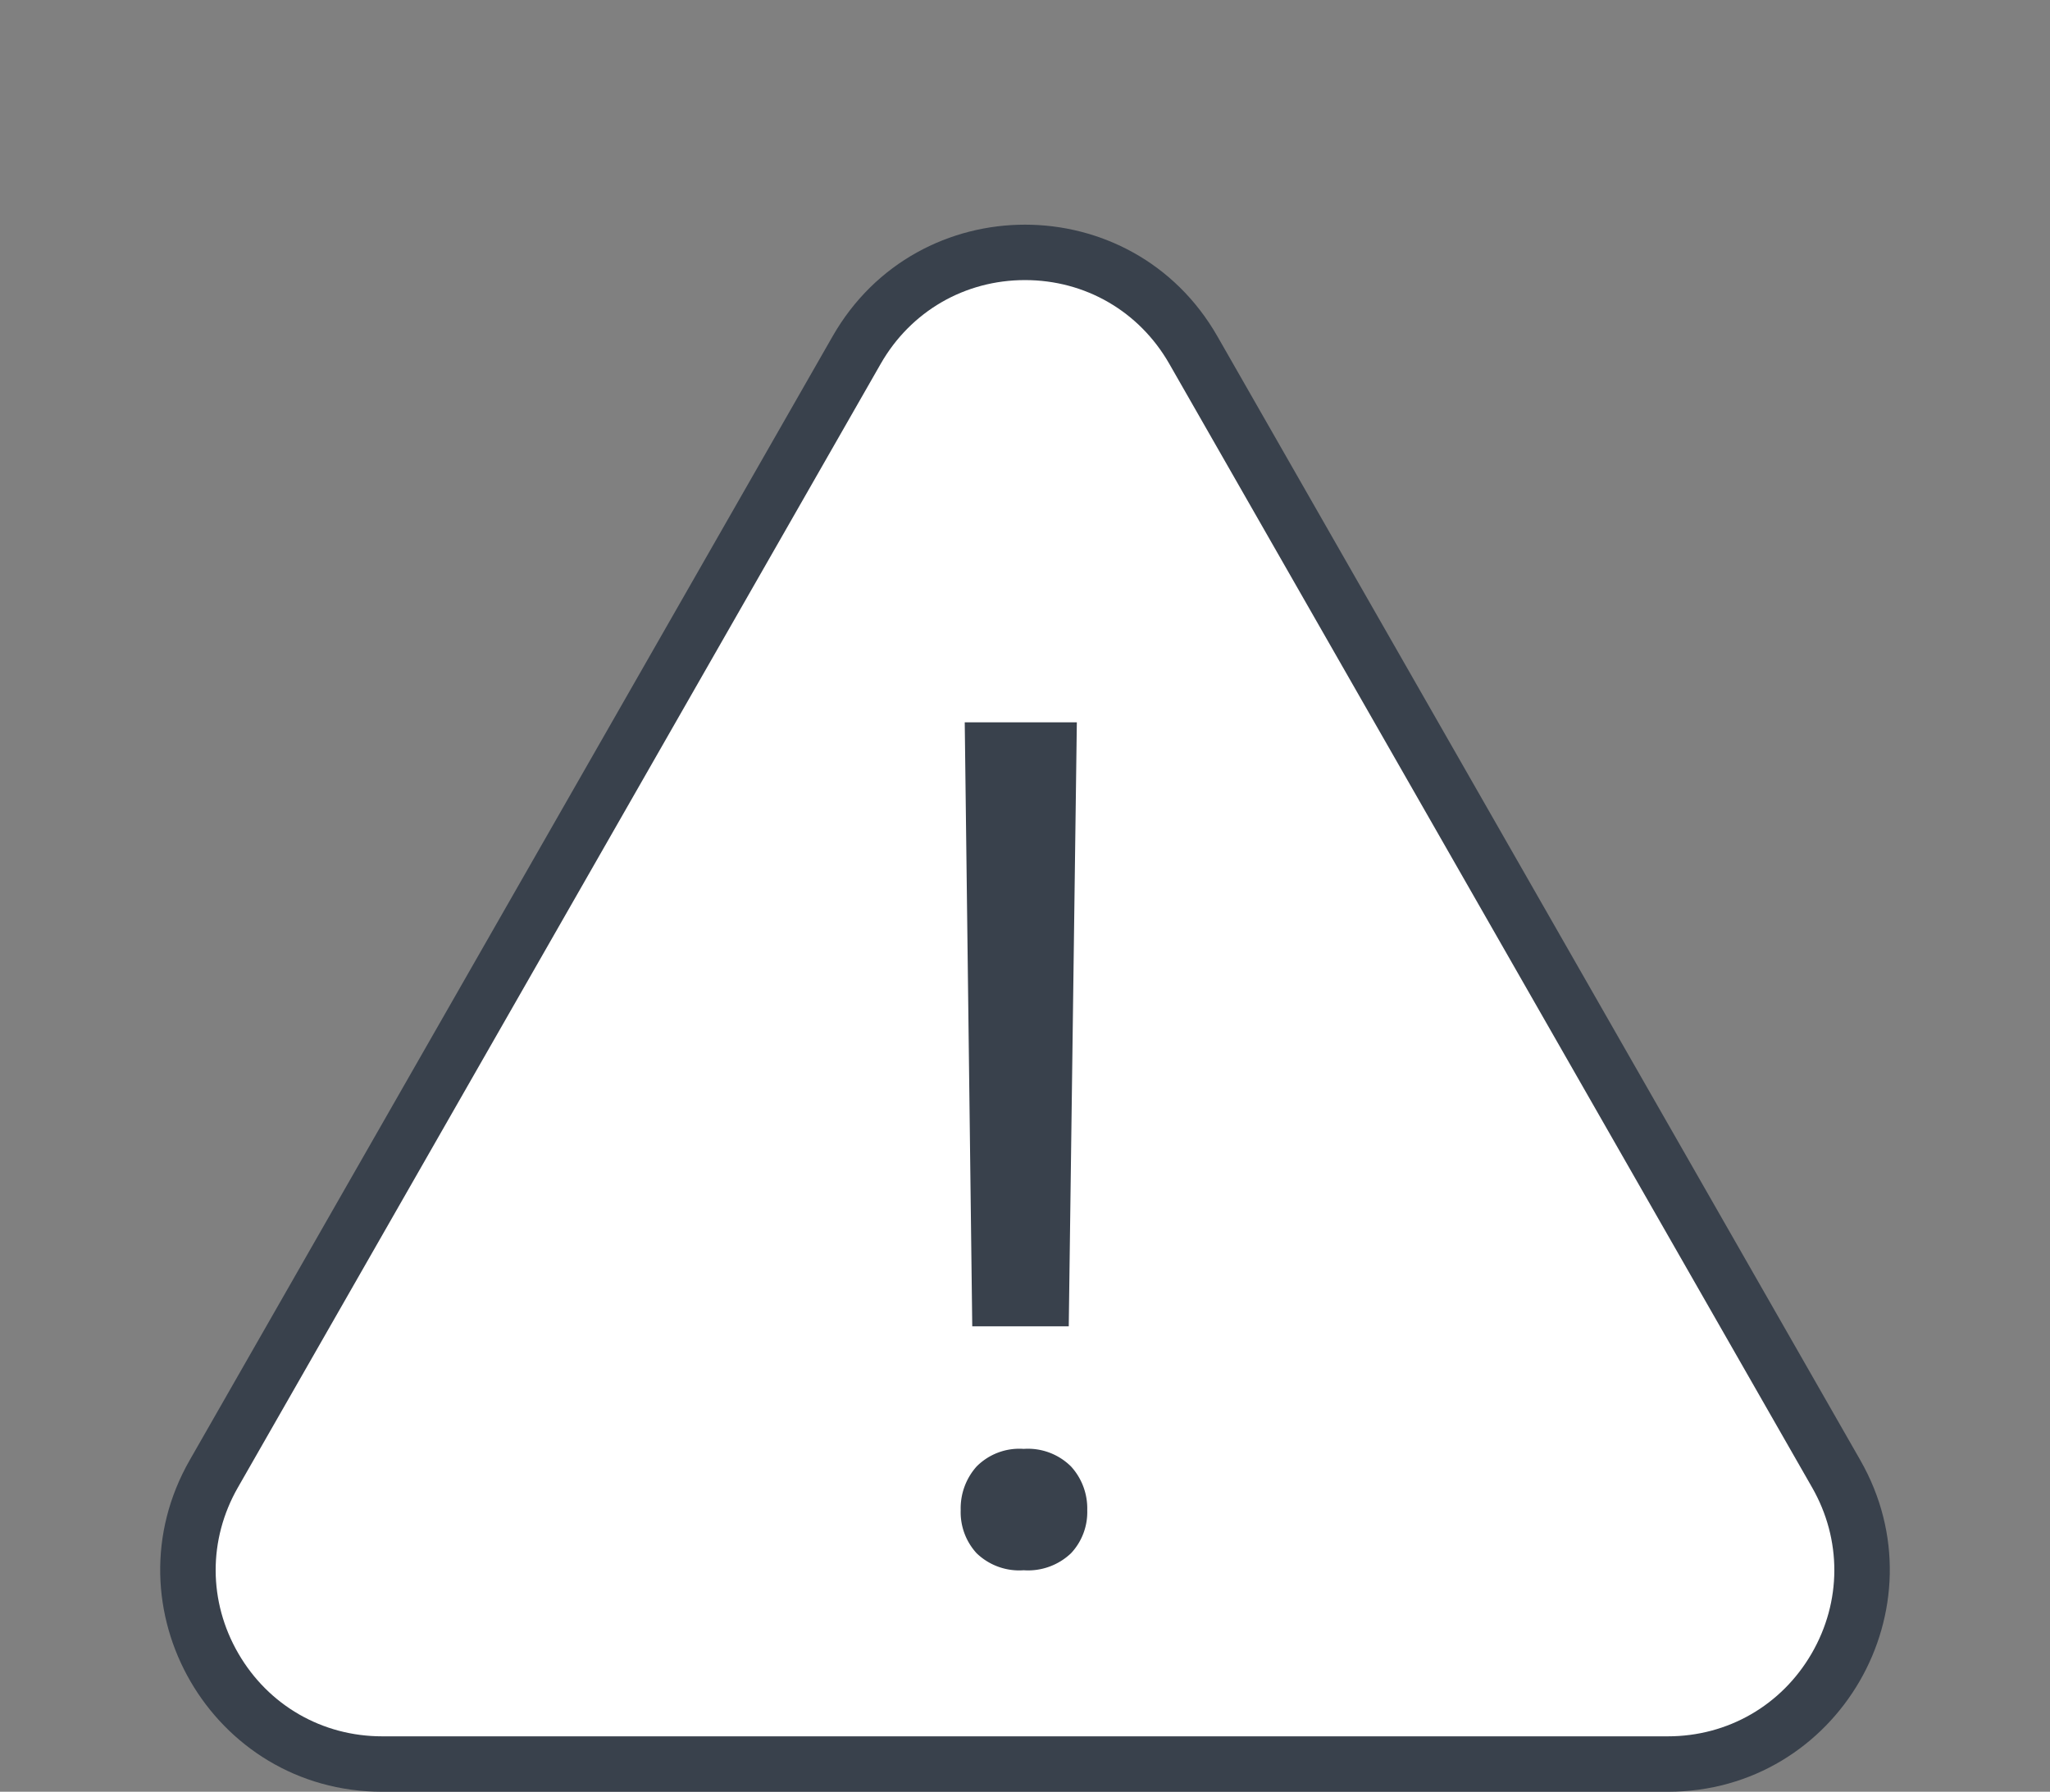
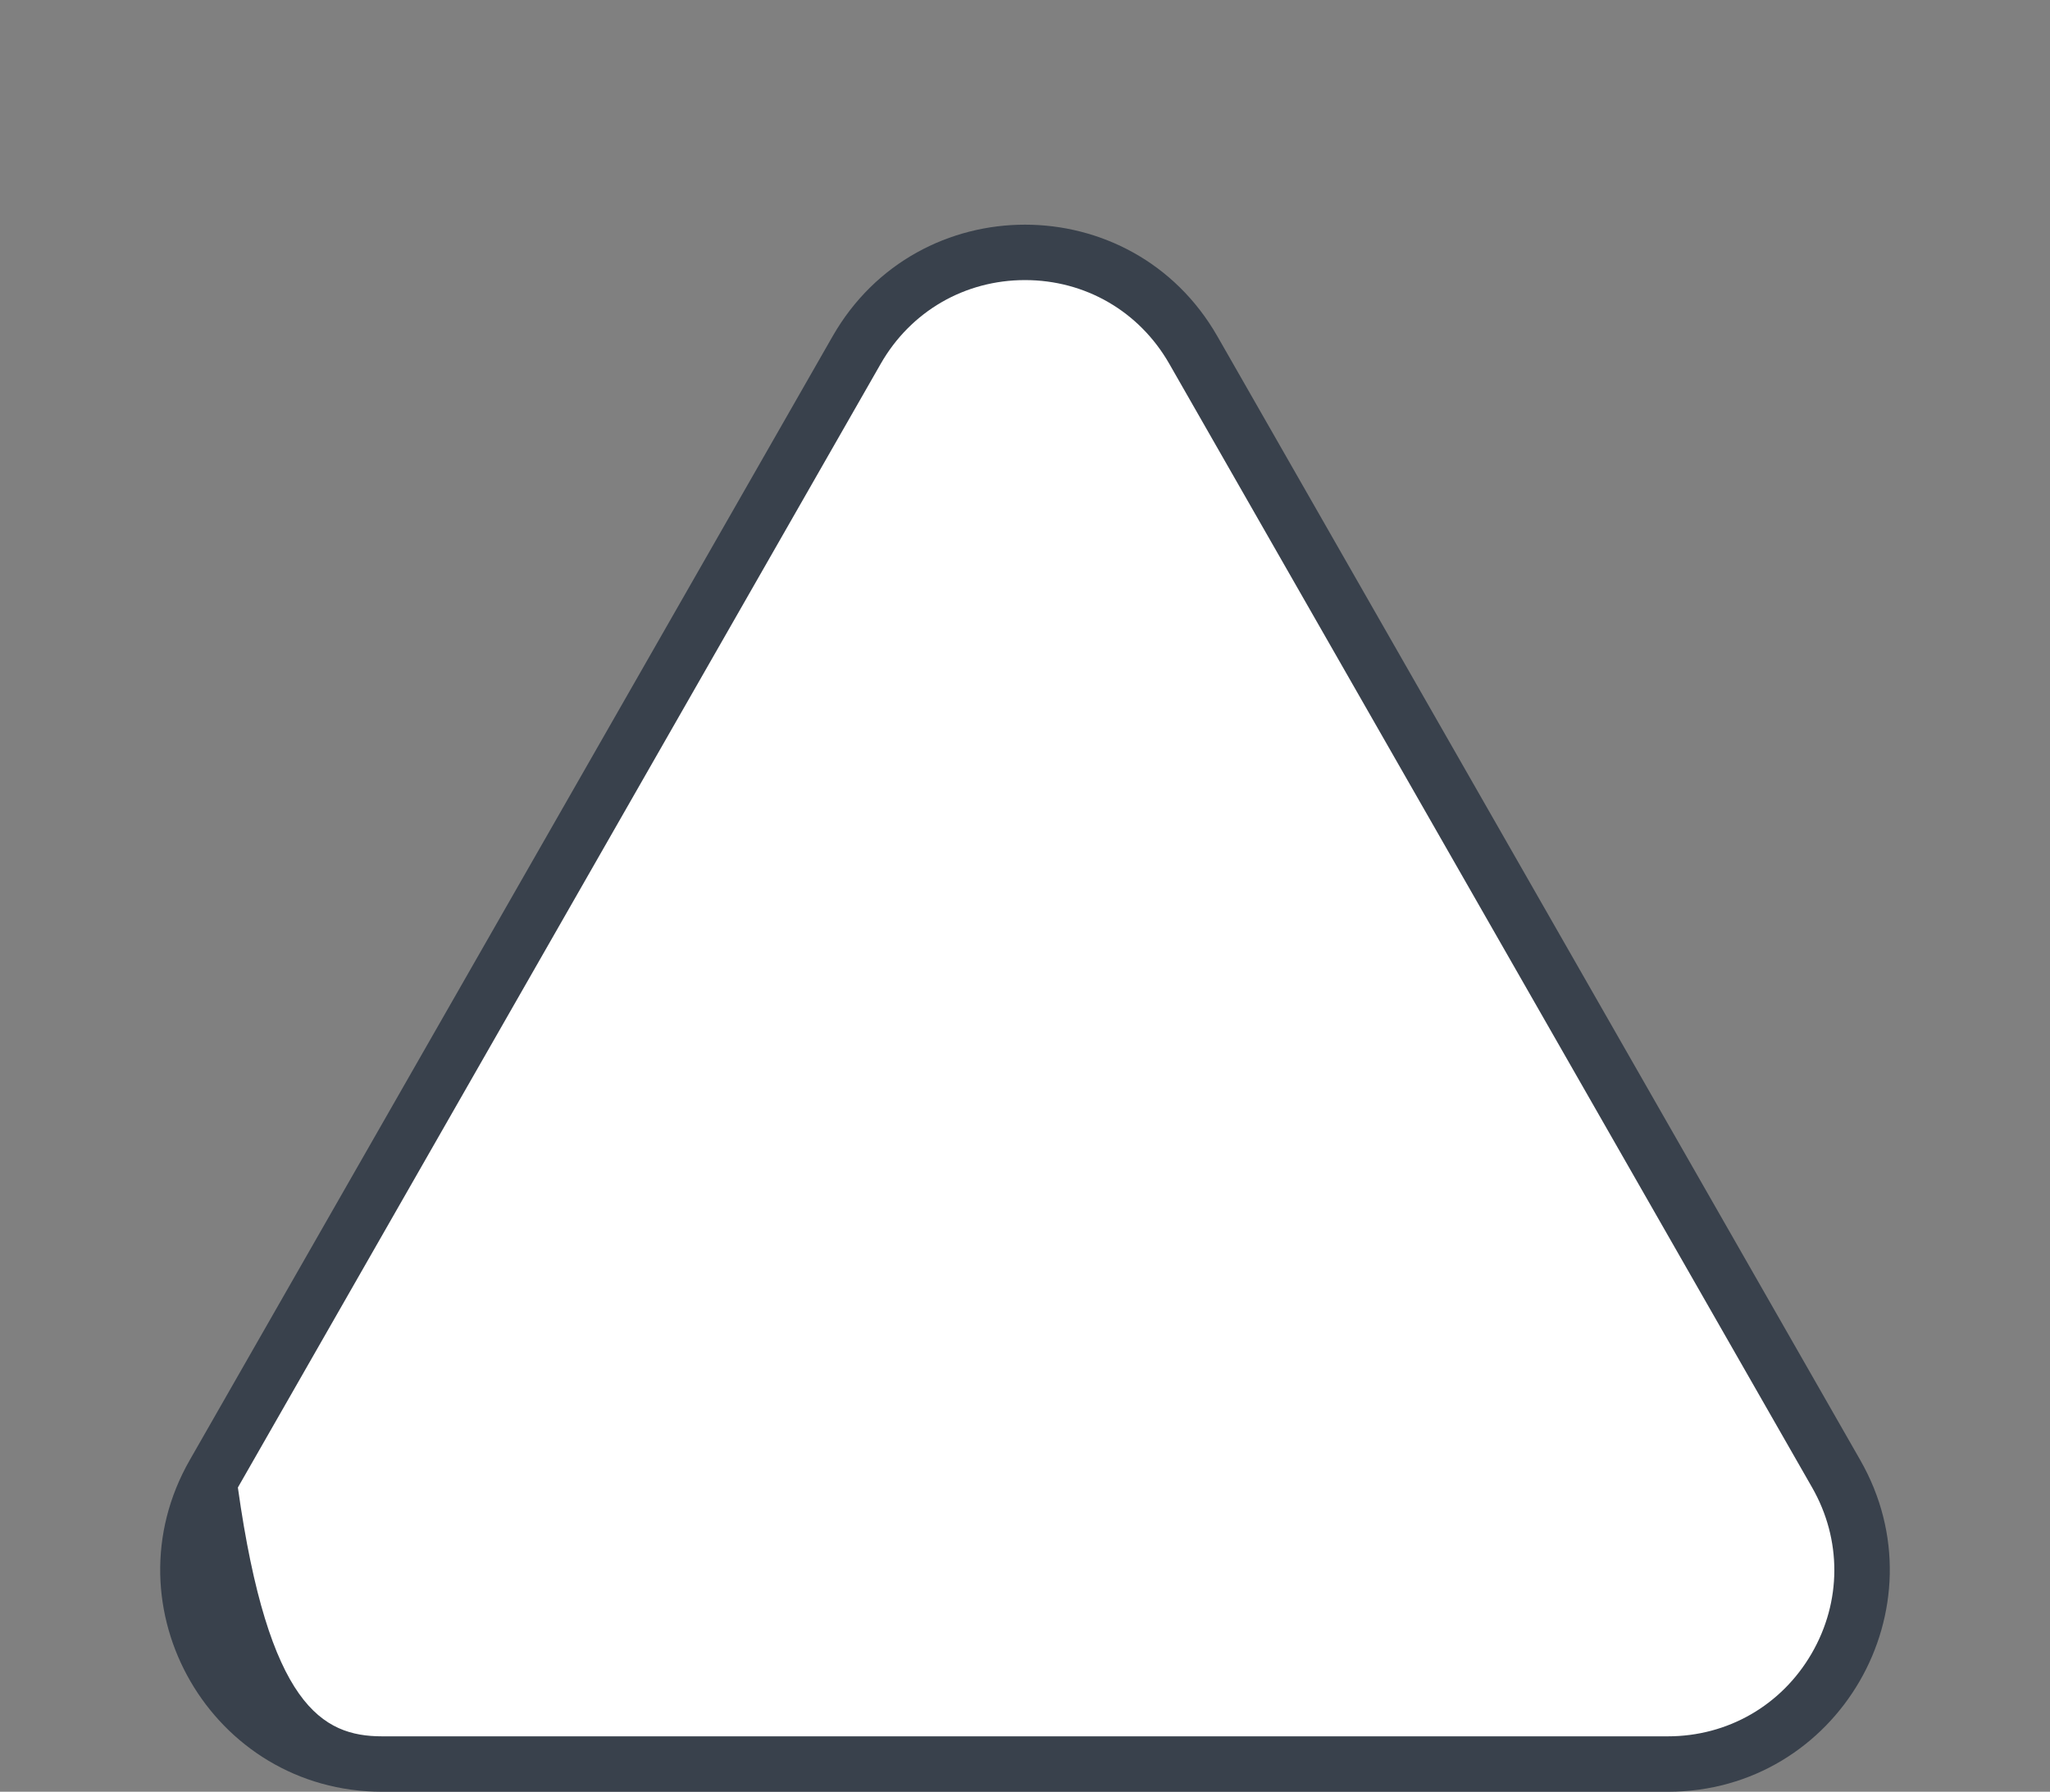
<svg xmlns="http://www.w3.org/2000/svg" width="111" height="97" viewBox="0 0 111 97">
  <rect x="0" y="0" width="111" height="97" fill="#808080" stroke="none" />
  <g id="Group_35255" data-name="Group 35255" transform="translate(-183 -5967)">
    <g id="Polygon_1" data-name="Polygon 1" transform="translate(183 5967)" fill="#fff">
      <path d="M 90.309 95.5 L 20.691 95.5 C 16.904 95.5 13.508 93.544 11.608 90.268 C 9.708 86.991 9.697 83.073 11.578 79.785 L 46.386 18.949 C 48.28 15.639 51.687 13.663 55.5 13.663 C 59.313 13.663 62.72 15.639 64.614 18.949 L 99.422 79.785 C 101.303 83.073 101.292 86.991 99.392 90.268 C 97.492 93.544 94.096 95.5 90.309 95.5 Z" stroke="none" />
-       <path d="M 55.5 15.163 C 52.232 15.163 49.311 16.857 47.688 19.694 L 12.88 80.53 C 11.267 83.348 11.277 86.707 12.906 89.515 C 14.535 92.323 17.445 94 20.691 94 L 90.309 94 C 93.555 94 96.465 92.323 98.094 89.515 C 99.723 86.707 99.733 83.348 98.12 80.53 L 63.312 19.694 C 61.689 16.857 58.768 15.163 55.5 15.163 M 55.5 12.163 C 59.556 12.163 63.611 14.177 65.916 18.204 L 100.724 79.041 C 105.302 87.04 99.525 97 90.309 97 L 20.691 97 C 11.475 97 5.698 87.04 10.276 79.041 L 45.084 18.204 C 47.389 14.177 51.444 12.163 55.5 12.163 Z" stroke="none" fill="#39414c" />
+       <path d="M 55.5 15.163 C 52.232 15.163 49.311 16.857 47.688 19.694 L 12.88 80.53 C 14.535 92.323 17.445 94 20.691 94 L 90.309 94 C 93.555 94 96.465 92.323 98.094 89.515 C 99.723 86.707 99.733 83.348 98.12 80.53 L 63.312 19.694 C 61.689 16.857 58.768 15.163 55.5 15.163 M 55.5 12.163 C 59.556 12.163 63.611 14.177 65.916 18.204 L 100.724 79.041 C 105.302 87.04 99.525 97 90.309 97 L 20.691 97 C 11.475 97 5.698 87.04 10.276 79.041 L 45.084 18.204 C 47.389 14.177 51.444 12.163 55.5 12.163 Z" stroke="none" fill="#39414c" />
    </g>
-     <path id="Path_40422" data-name="Path 40422" d="M12.57-28.442H7.345l-.407-32.7h6.07Zm-5.851,9.95a3.4,3.4,0,0,1,.86-2.362,3.259,3.259,0,0,1,2.55-.954,3.31,3.31,0,0,1,2.566.954,3.362,3.362,0,0,1,.876,2.362,3.251,3.251,0,0,1-.876,2.331,3.372,3.372,0,0,1-2.566.923,3.32,3.32,0,0,1-2.55-.923A3.285,3.285,0,0,1,6.719-18.492Z" transform="translate(228.299 6067.247)" fill="#39414c" />
  </g>
</svg>